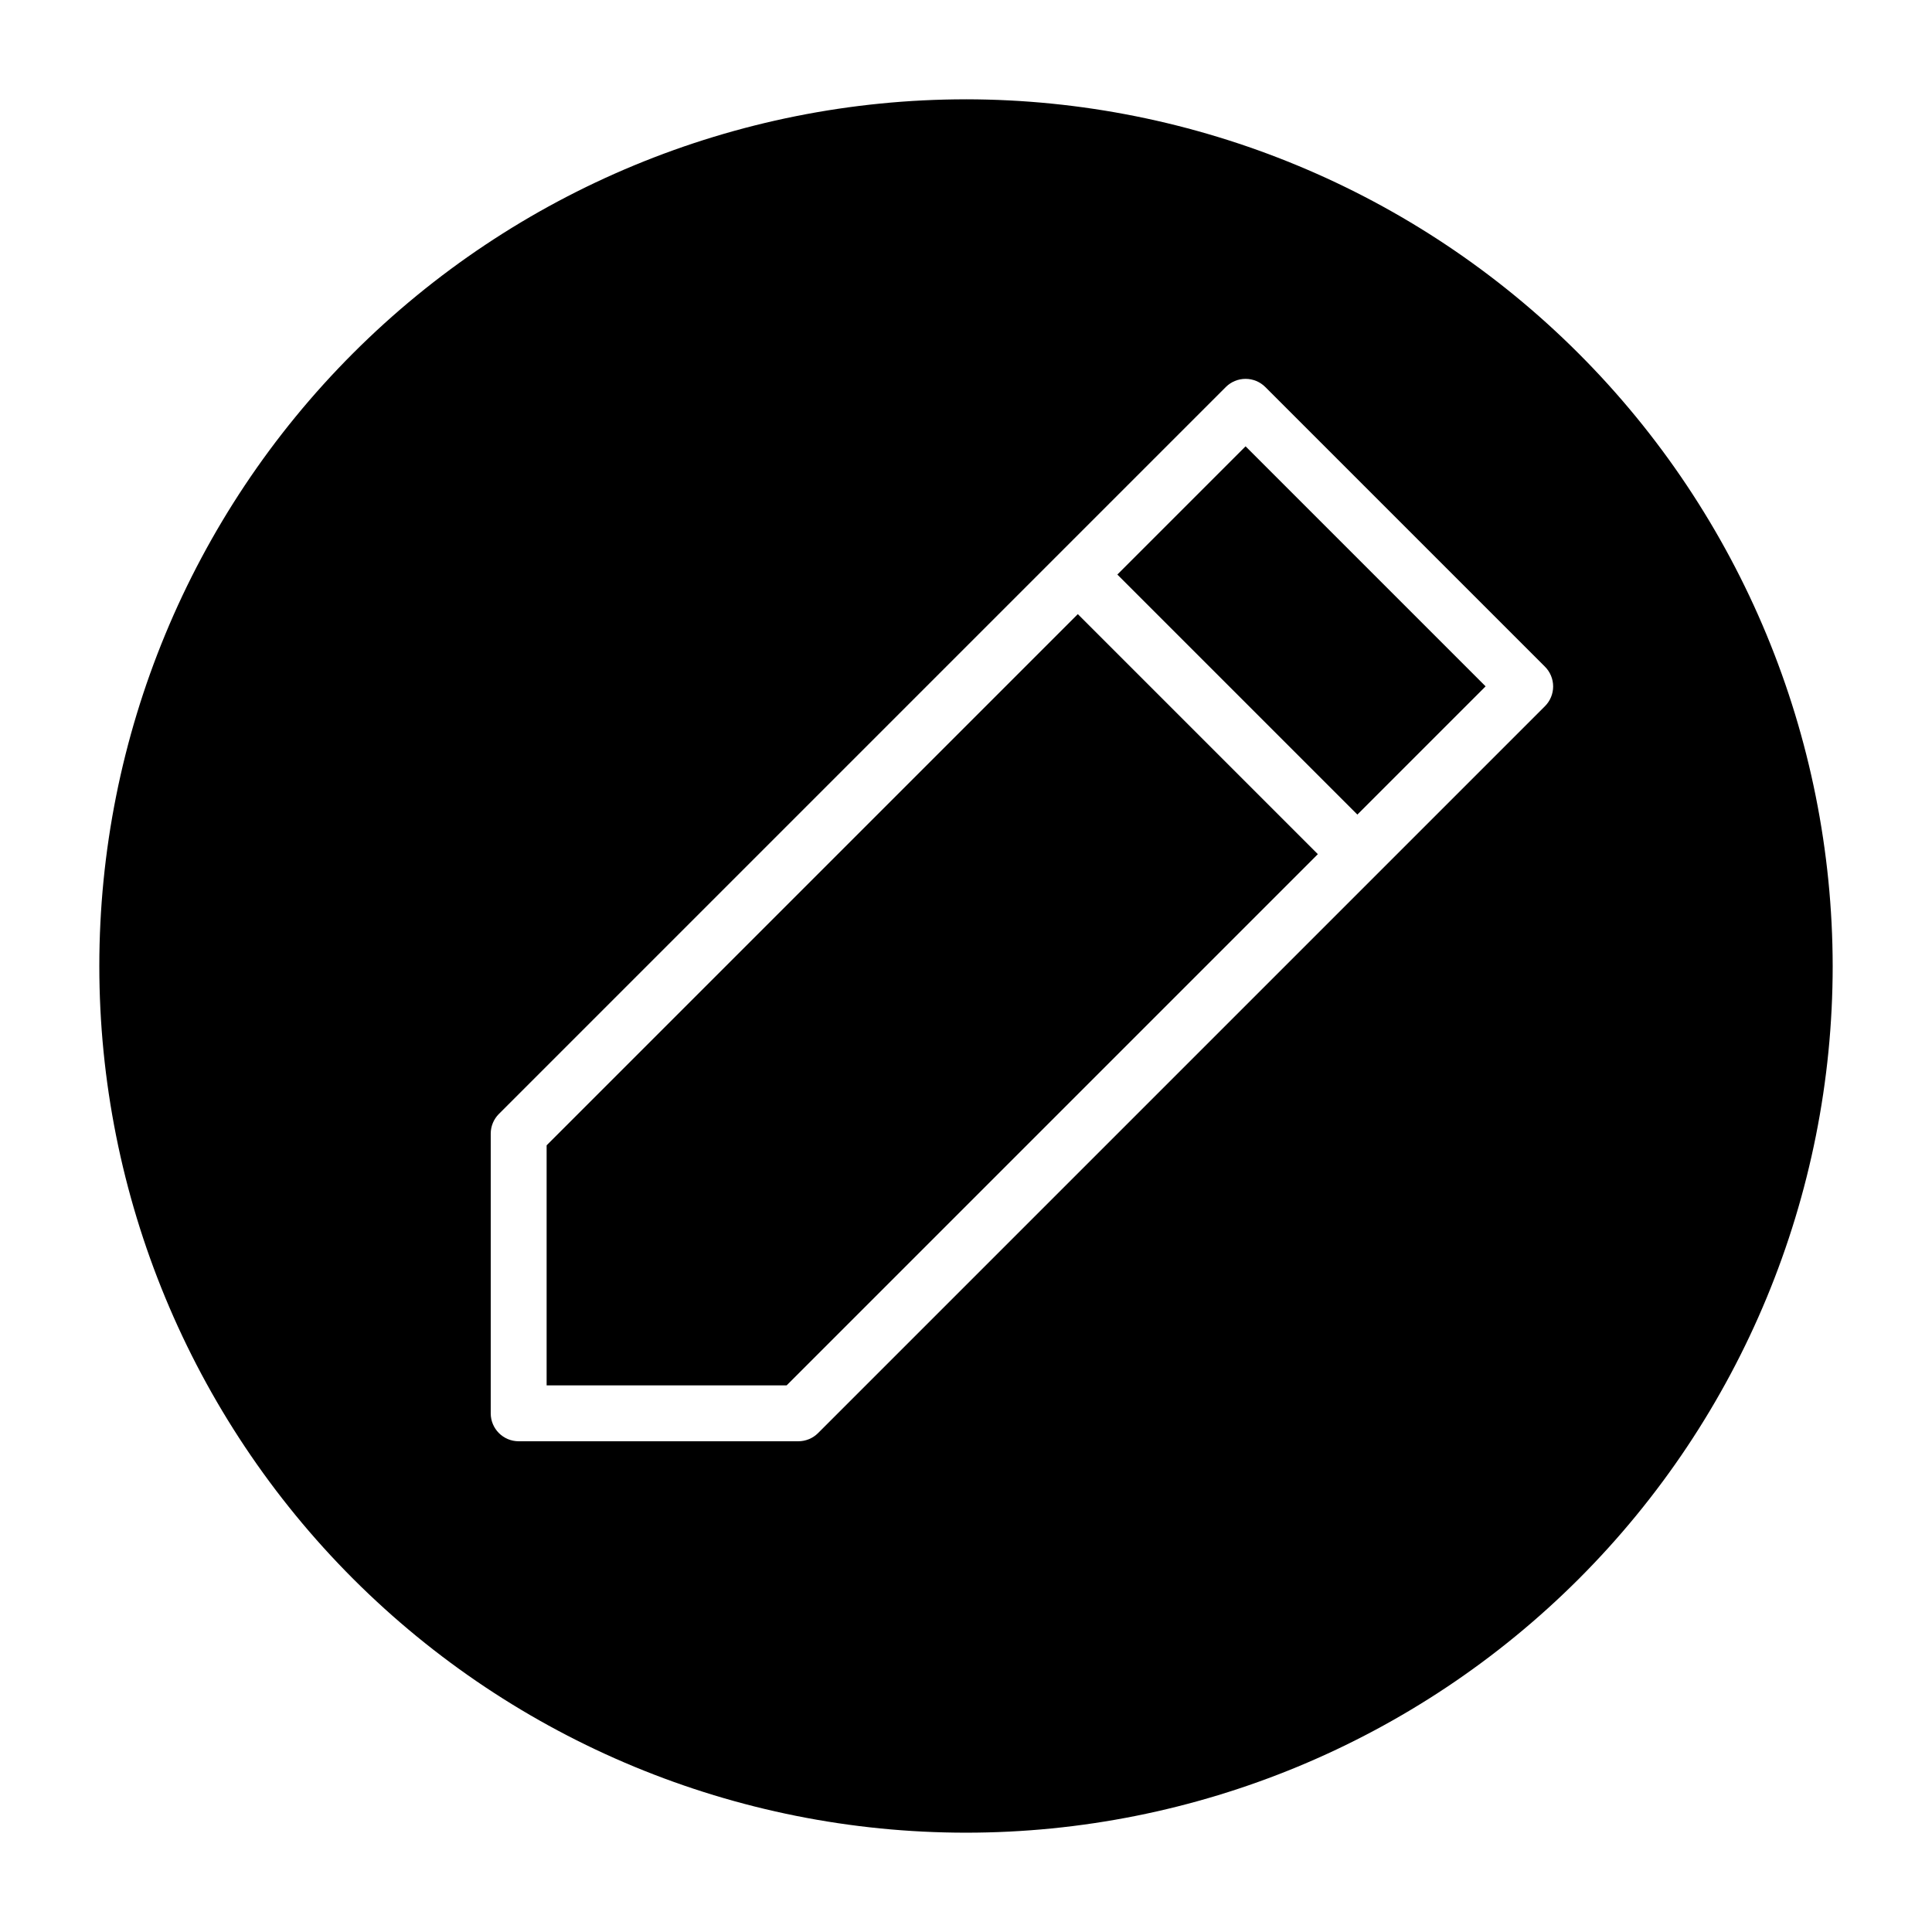
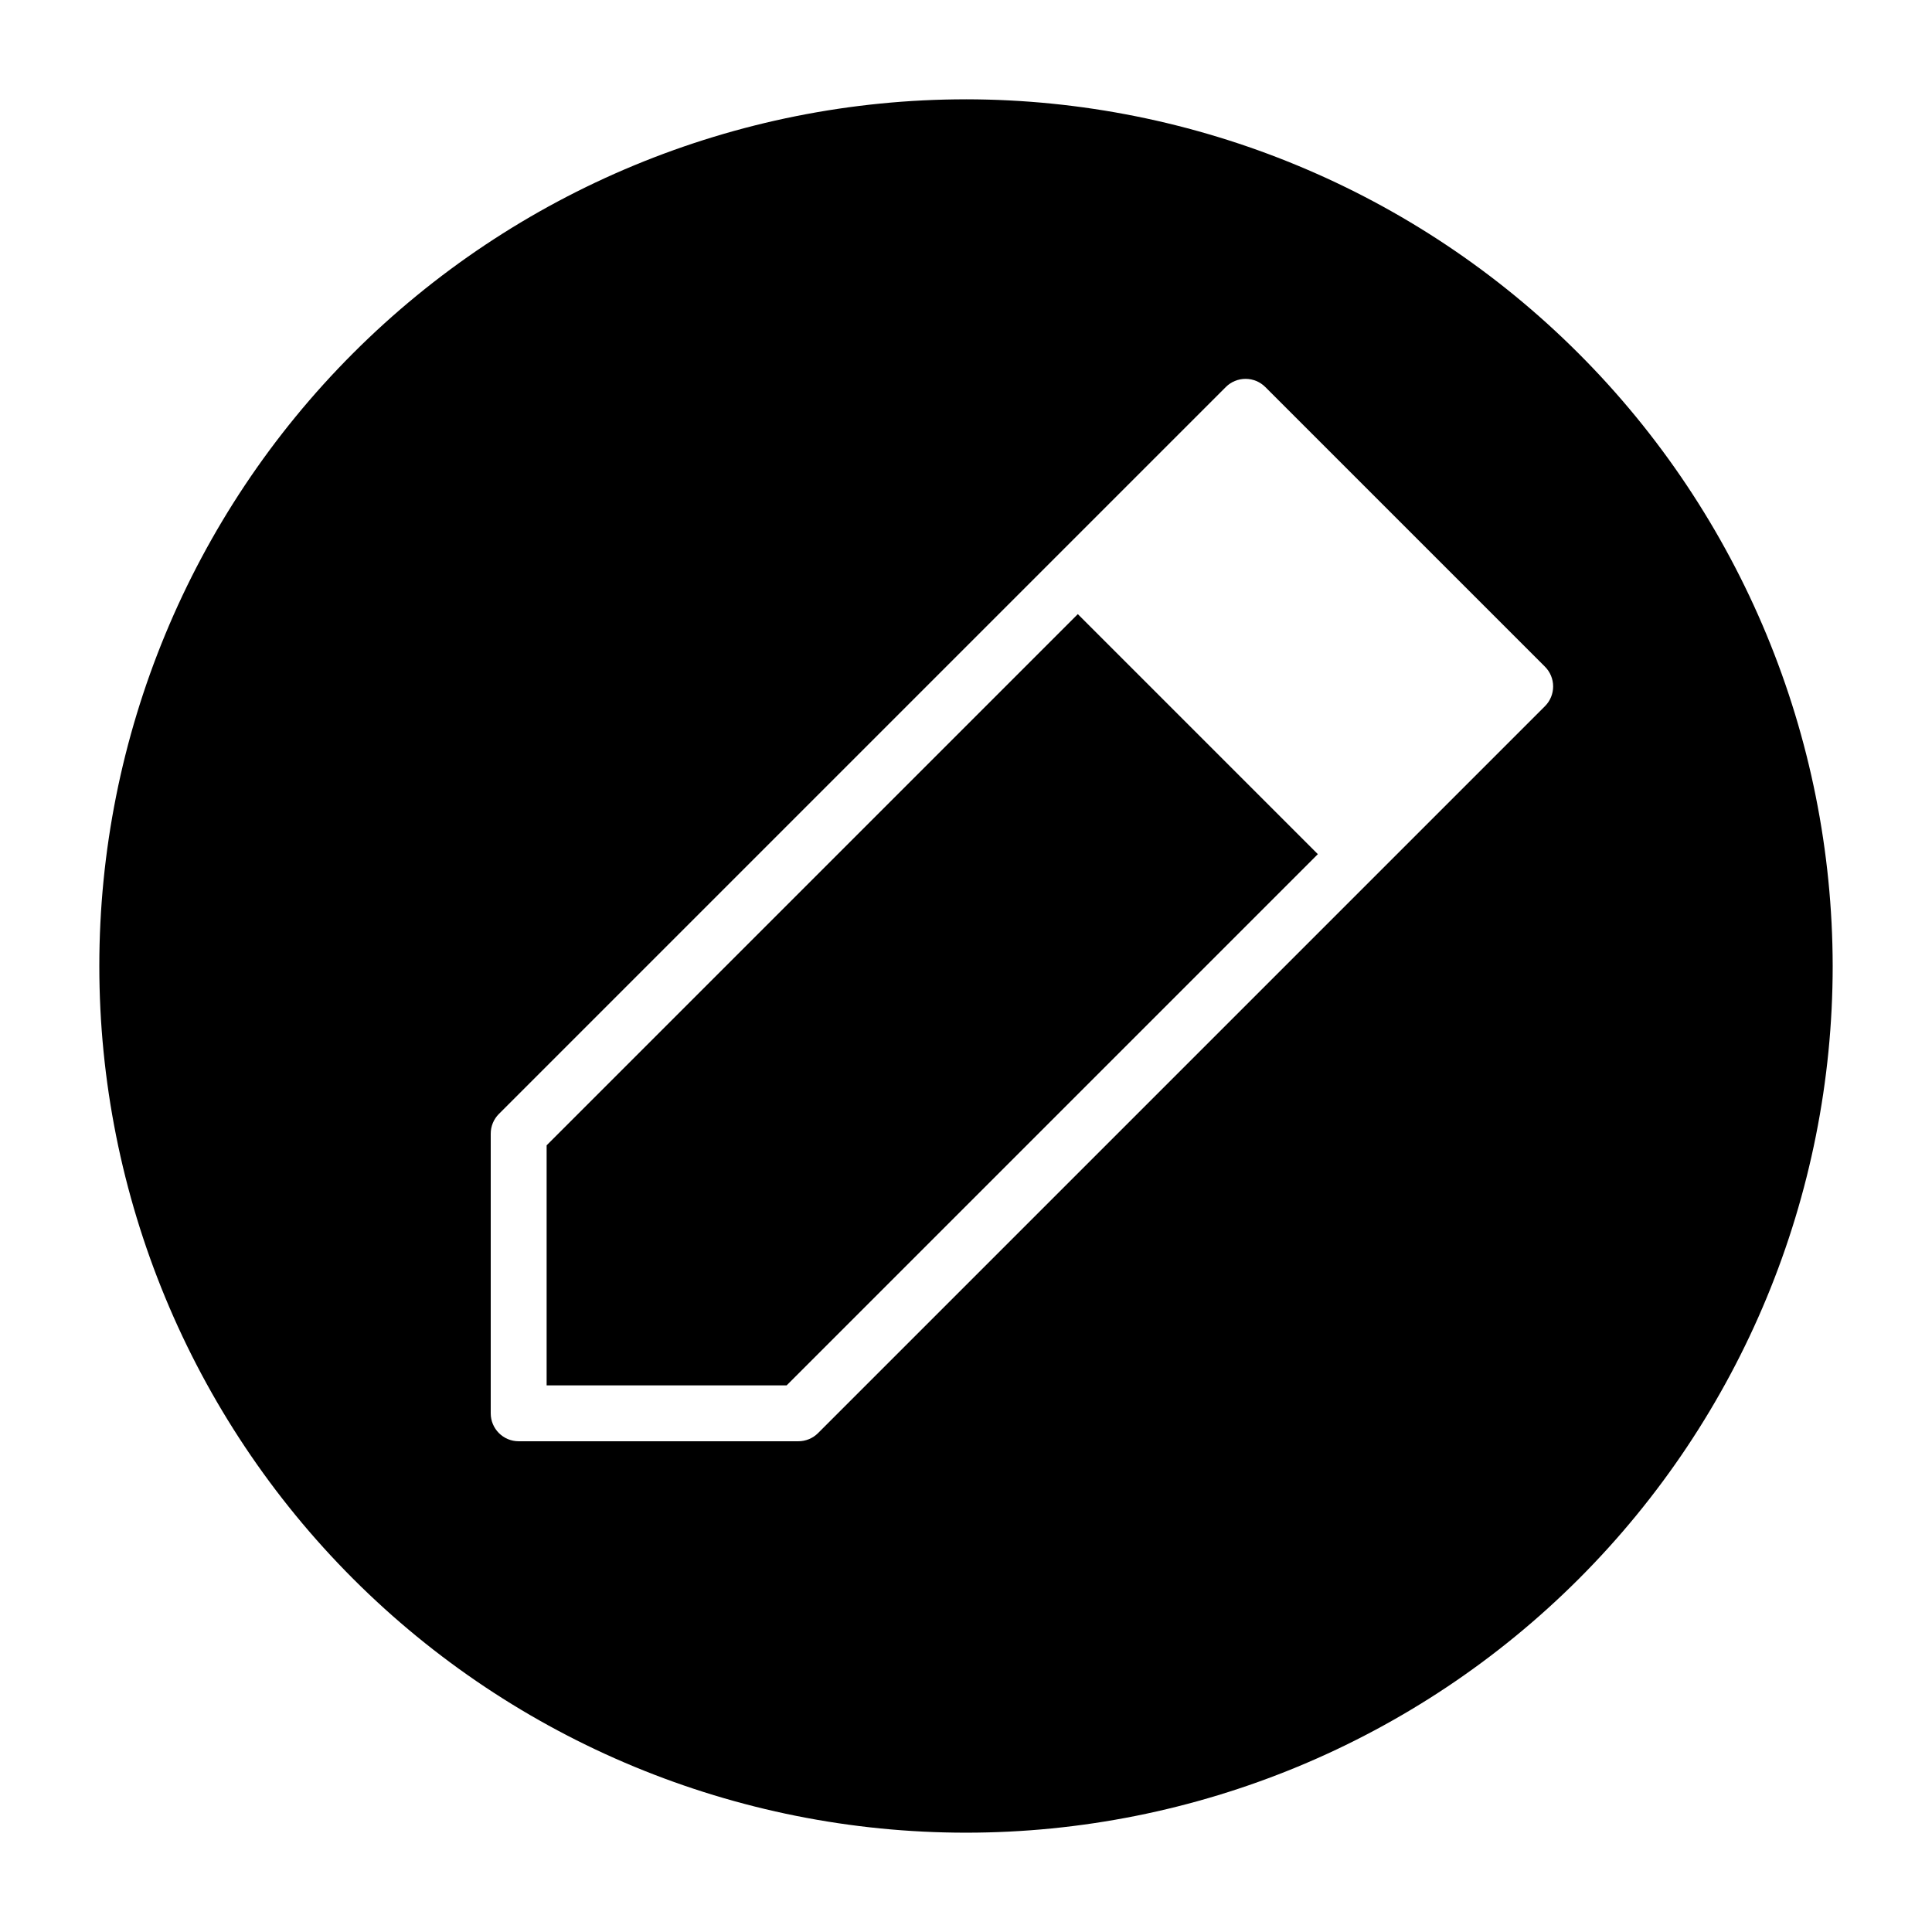
<svg xmlns="http://www.w3.org/2000/svg" fill="#000000" width="800px" height="800px" version="1.1" viewBox="144 144 512 512">
  <g>
    <path d="m429.63 306.75-140.77 140.77v63.613h63.613l140.77-140.77z" />
-     <path d="m440.11 296.26 33.98-33.98 63.609 63.609-33.98 33.98z" />
    <path d="m400 170.32c-60.914 0-119.34 24.199-162.41 67.27-43.07 43.074-67.27 101.5-67.27 162.41s24.199 119.33 67.27 162.41c43.074 43.07 101.5 67.27 162.41 67.27s119.33-24.199 162.41-67.27c43.07-43.074 67.27-101.49 67.27-162.41-0.066-60.895-24.285-119.28-67.344-162.34-43.059-43.059-101.44-67.277-162.33-67.344zm153.42 160.84-192.63 192.63c-1.391 1.387-3.277 2.164-5.246 2.16h-74.086c-4.094 0-7.41-3.316-7.41-7.406v-74.09c-0.004-1.969 0.773-3.856 2.164-5.246l192.63-192.63c1.391-1.395 3.277-2.176 5.246-2.176 1.965 0 3.856 0.781 5.242 2.176l74.09 74.09c1.395 1.391 2.18 3.277 2.18 5.246s-0.785 3.856-2.18 5.246z" />
  </g>
</svg>